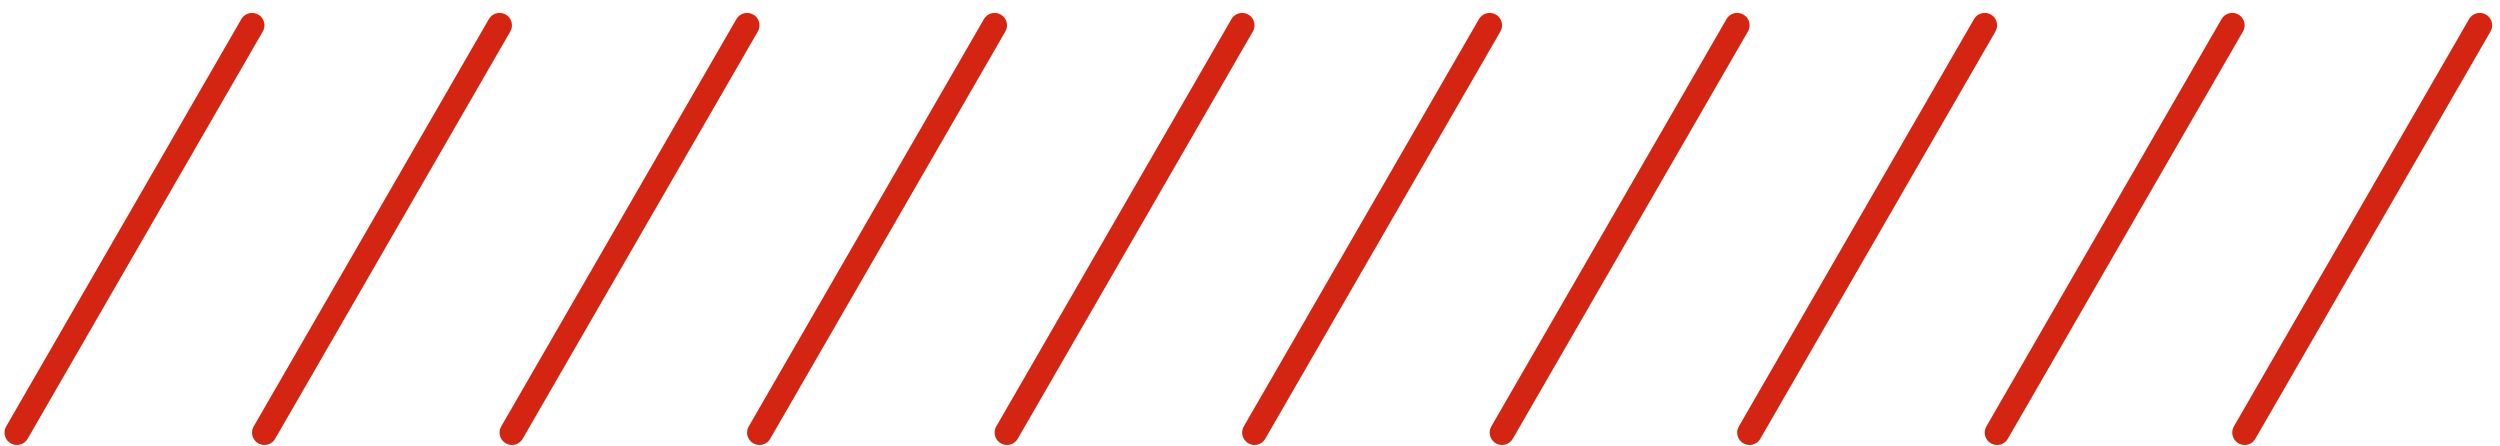
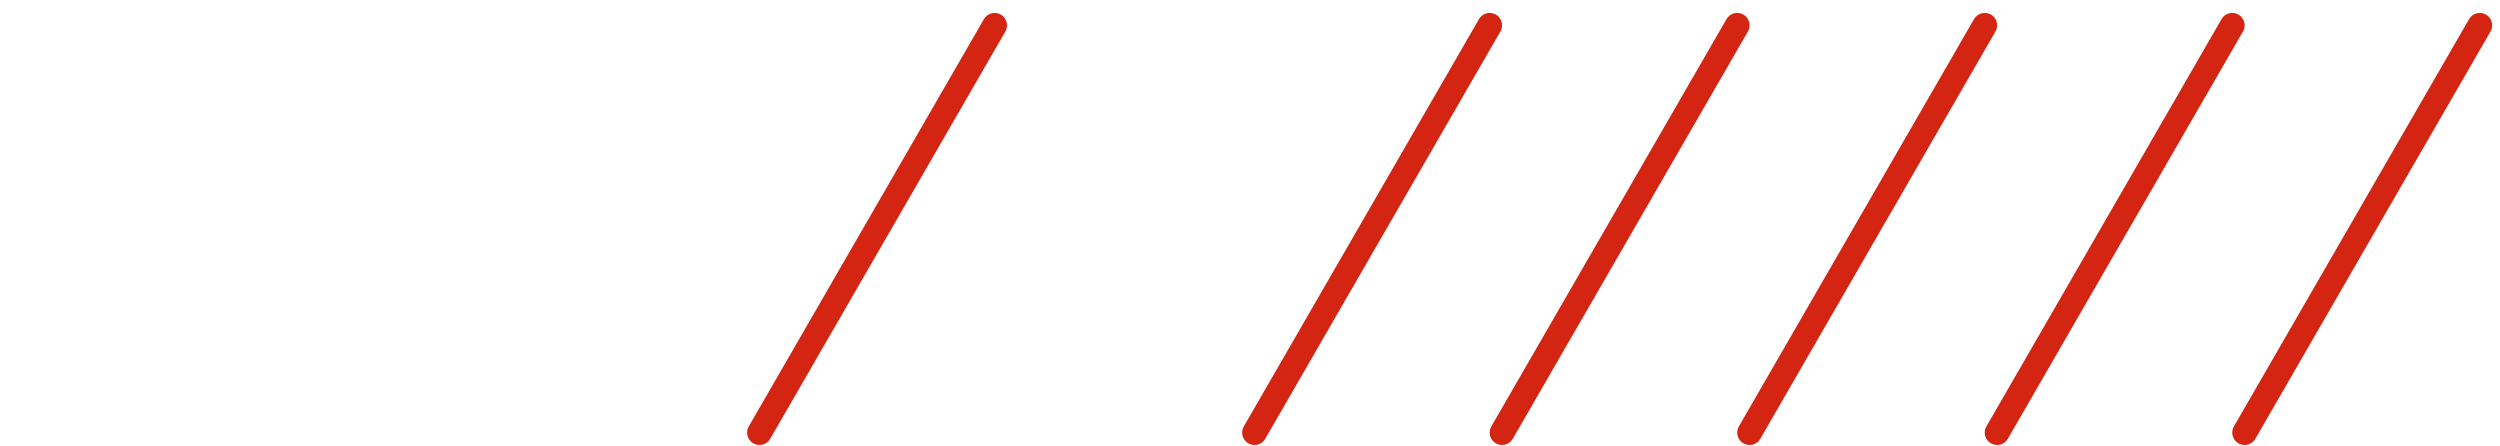
<svg xmlns="http://www.w3.org/2000/svg" width="101" height="18" viewBox="0 0 101 18" fill="none">
-   <line x1="10.183" y1="1.023" x2="0.683" y2="17.477" stroke="#D32512" stroke-linecap="round" />
-   <line x1="20.183" y1="1.023" x2="10.683" y2="17.477" stroke="#D32512" stroke-linecap="round" />
-   <line x1="30.183" y1="1.023" x2="20.683" y2="17.477" stroke="#D32512" stroke-linecap="round" />
  <line x1="40.183" y1="1.023" x2="30.683" y2="17.477" stroke="#D32512" stroke-linecap="round" />
-   <line x1="50.183" y1="1.023" x2="40.683" y2="17.477" stroke="#D32512" stroke-linecap="round" />
  <line x1="60.183" y1="1.023" x2="50.683" y2="17.477" stroke="#D32512" stroke-linecap="round" />
  <line x1="70.183" y1="1.023" x2="60.683" y2="17.477" stroke="#D32512" stroke-linecap="round" />
  <line x1="80.183" y1="1.023" x2="70.683" y2="17.477" stroke="#D32512" stroke-linecap="round" />
  <line x1="90.183" y1="1.023" x2="80.683" y2="17.477" stroke="#D32512" stroke-linecap="round" />
  <line x1="100.183" y1="1.023" x2="90.683" y2="17.477" stroke="#D32512" stroke-linecap="round" />
</svg>